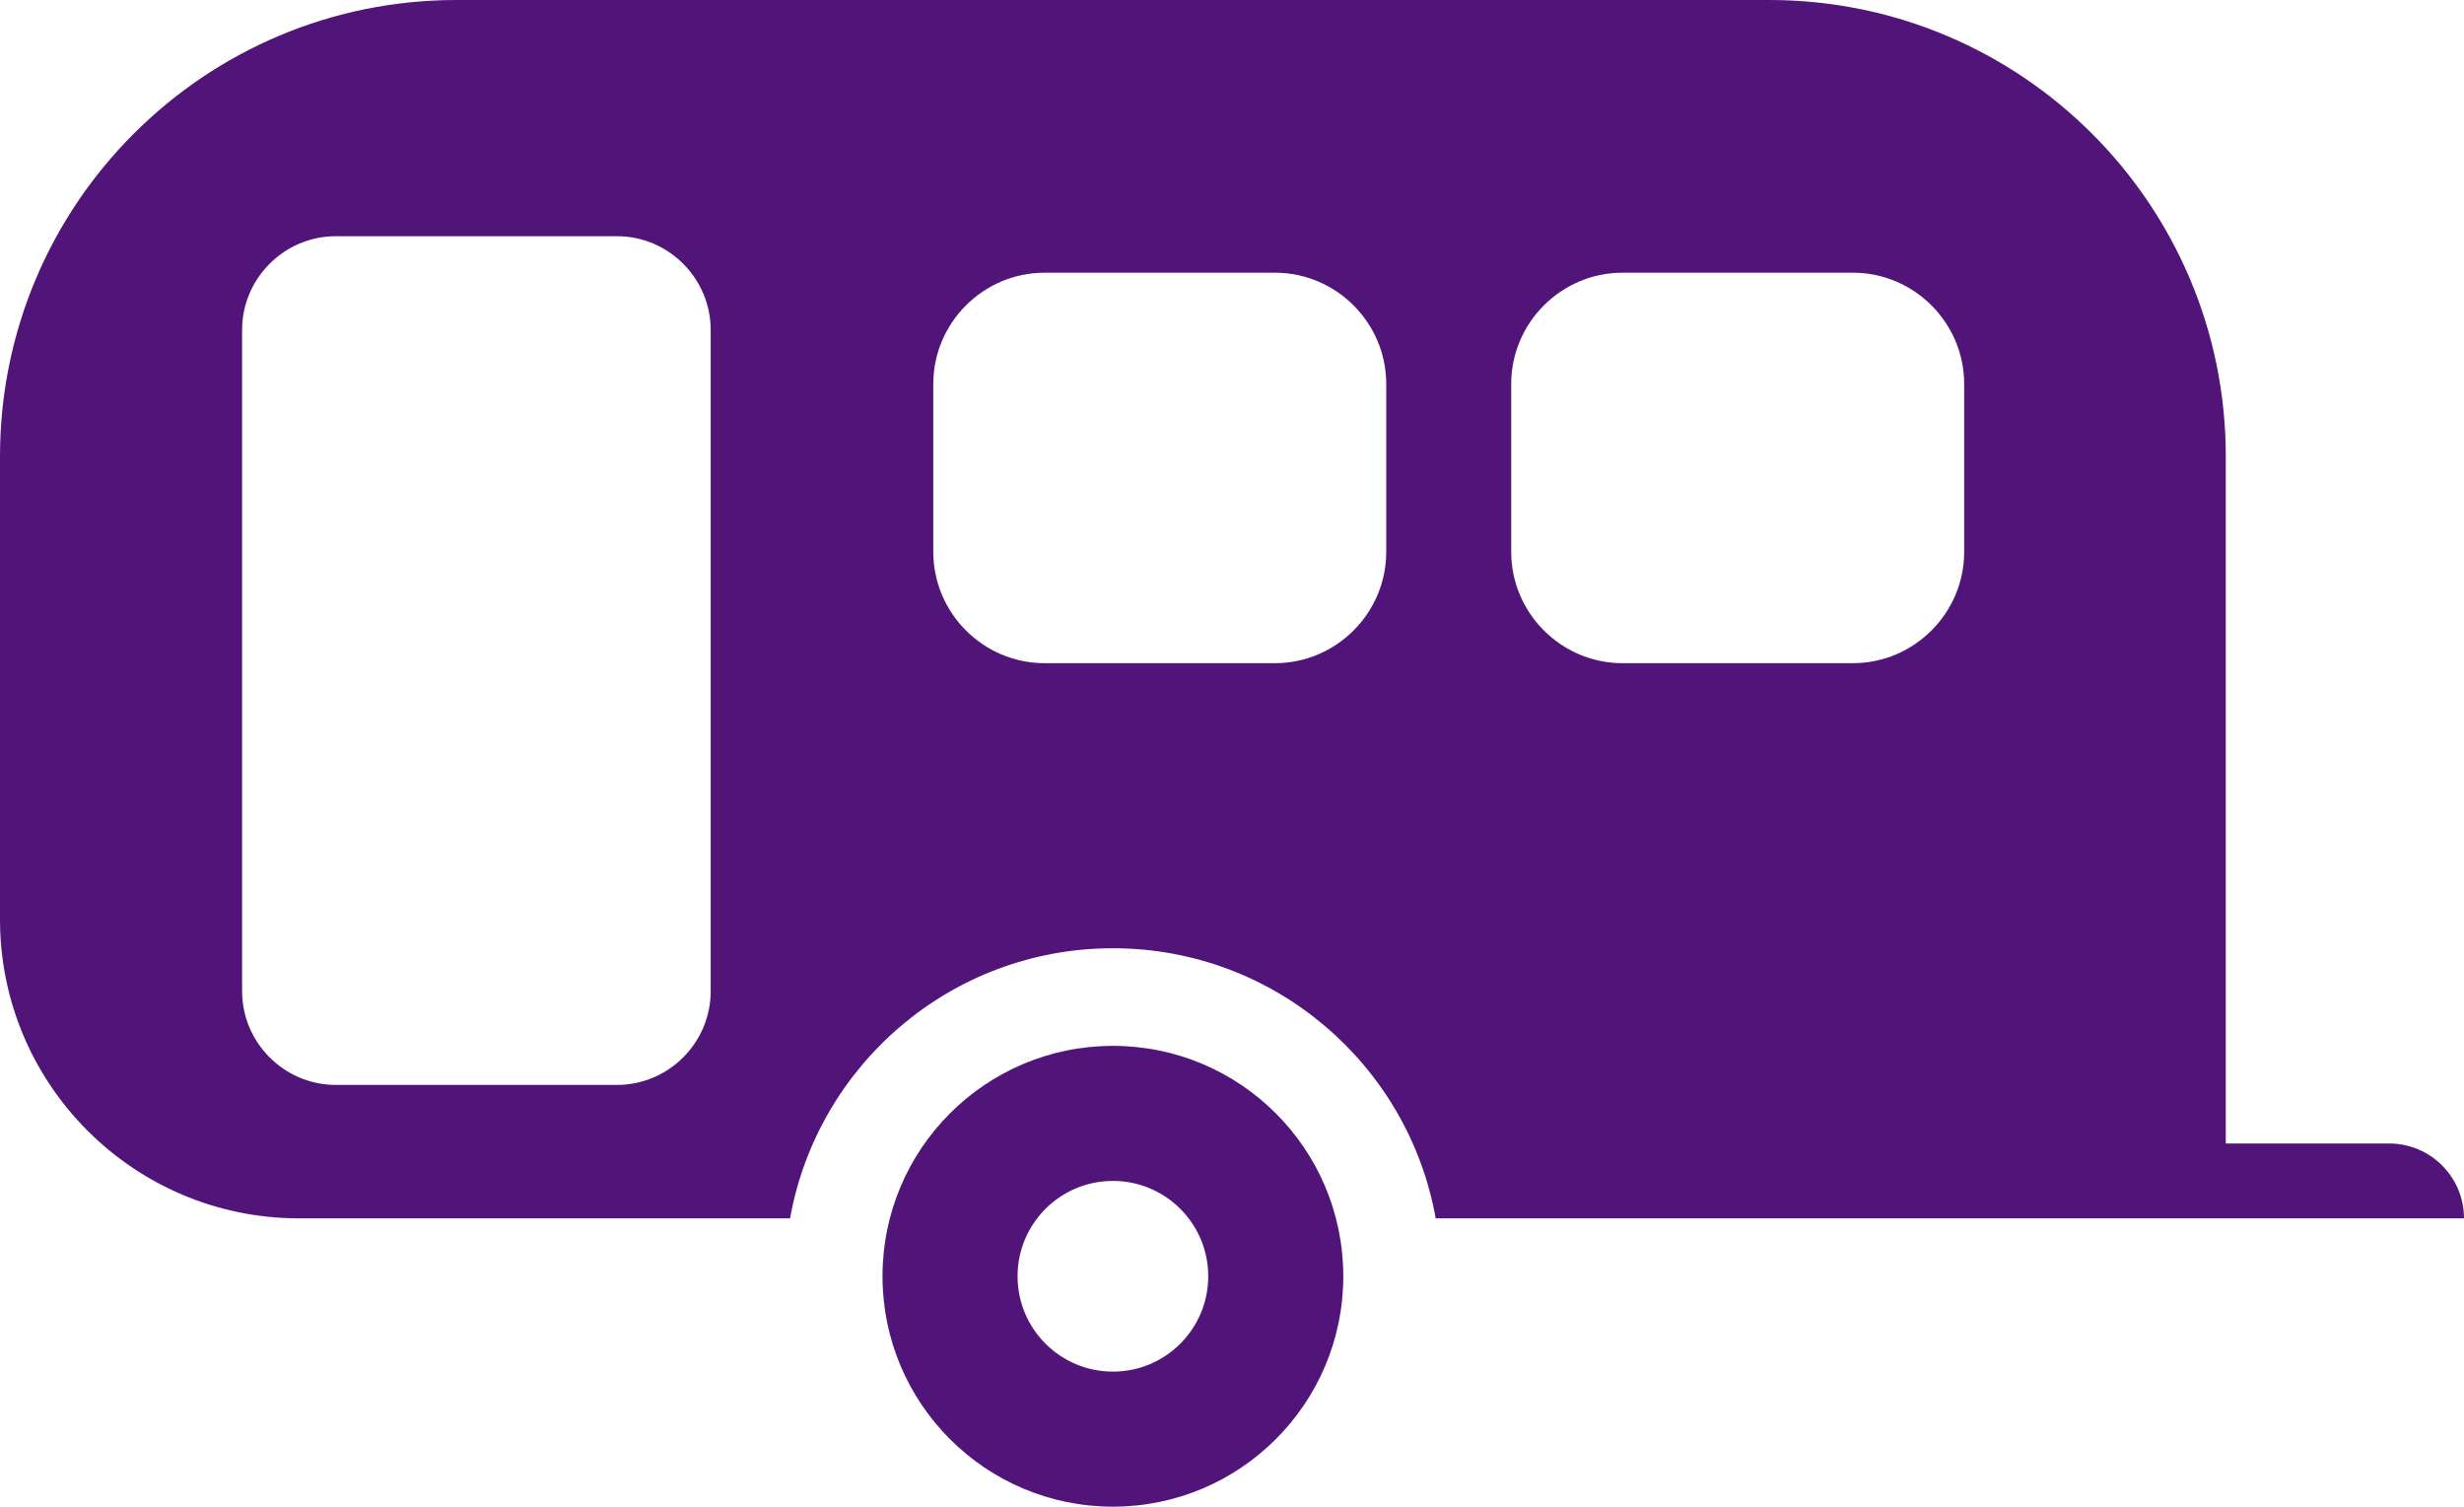
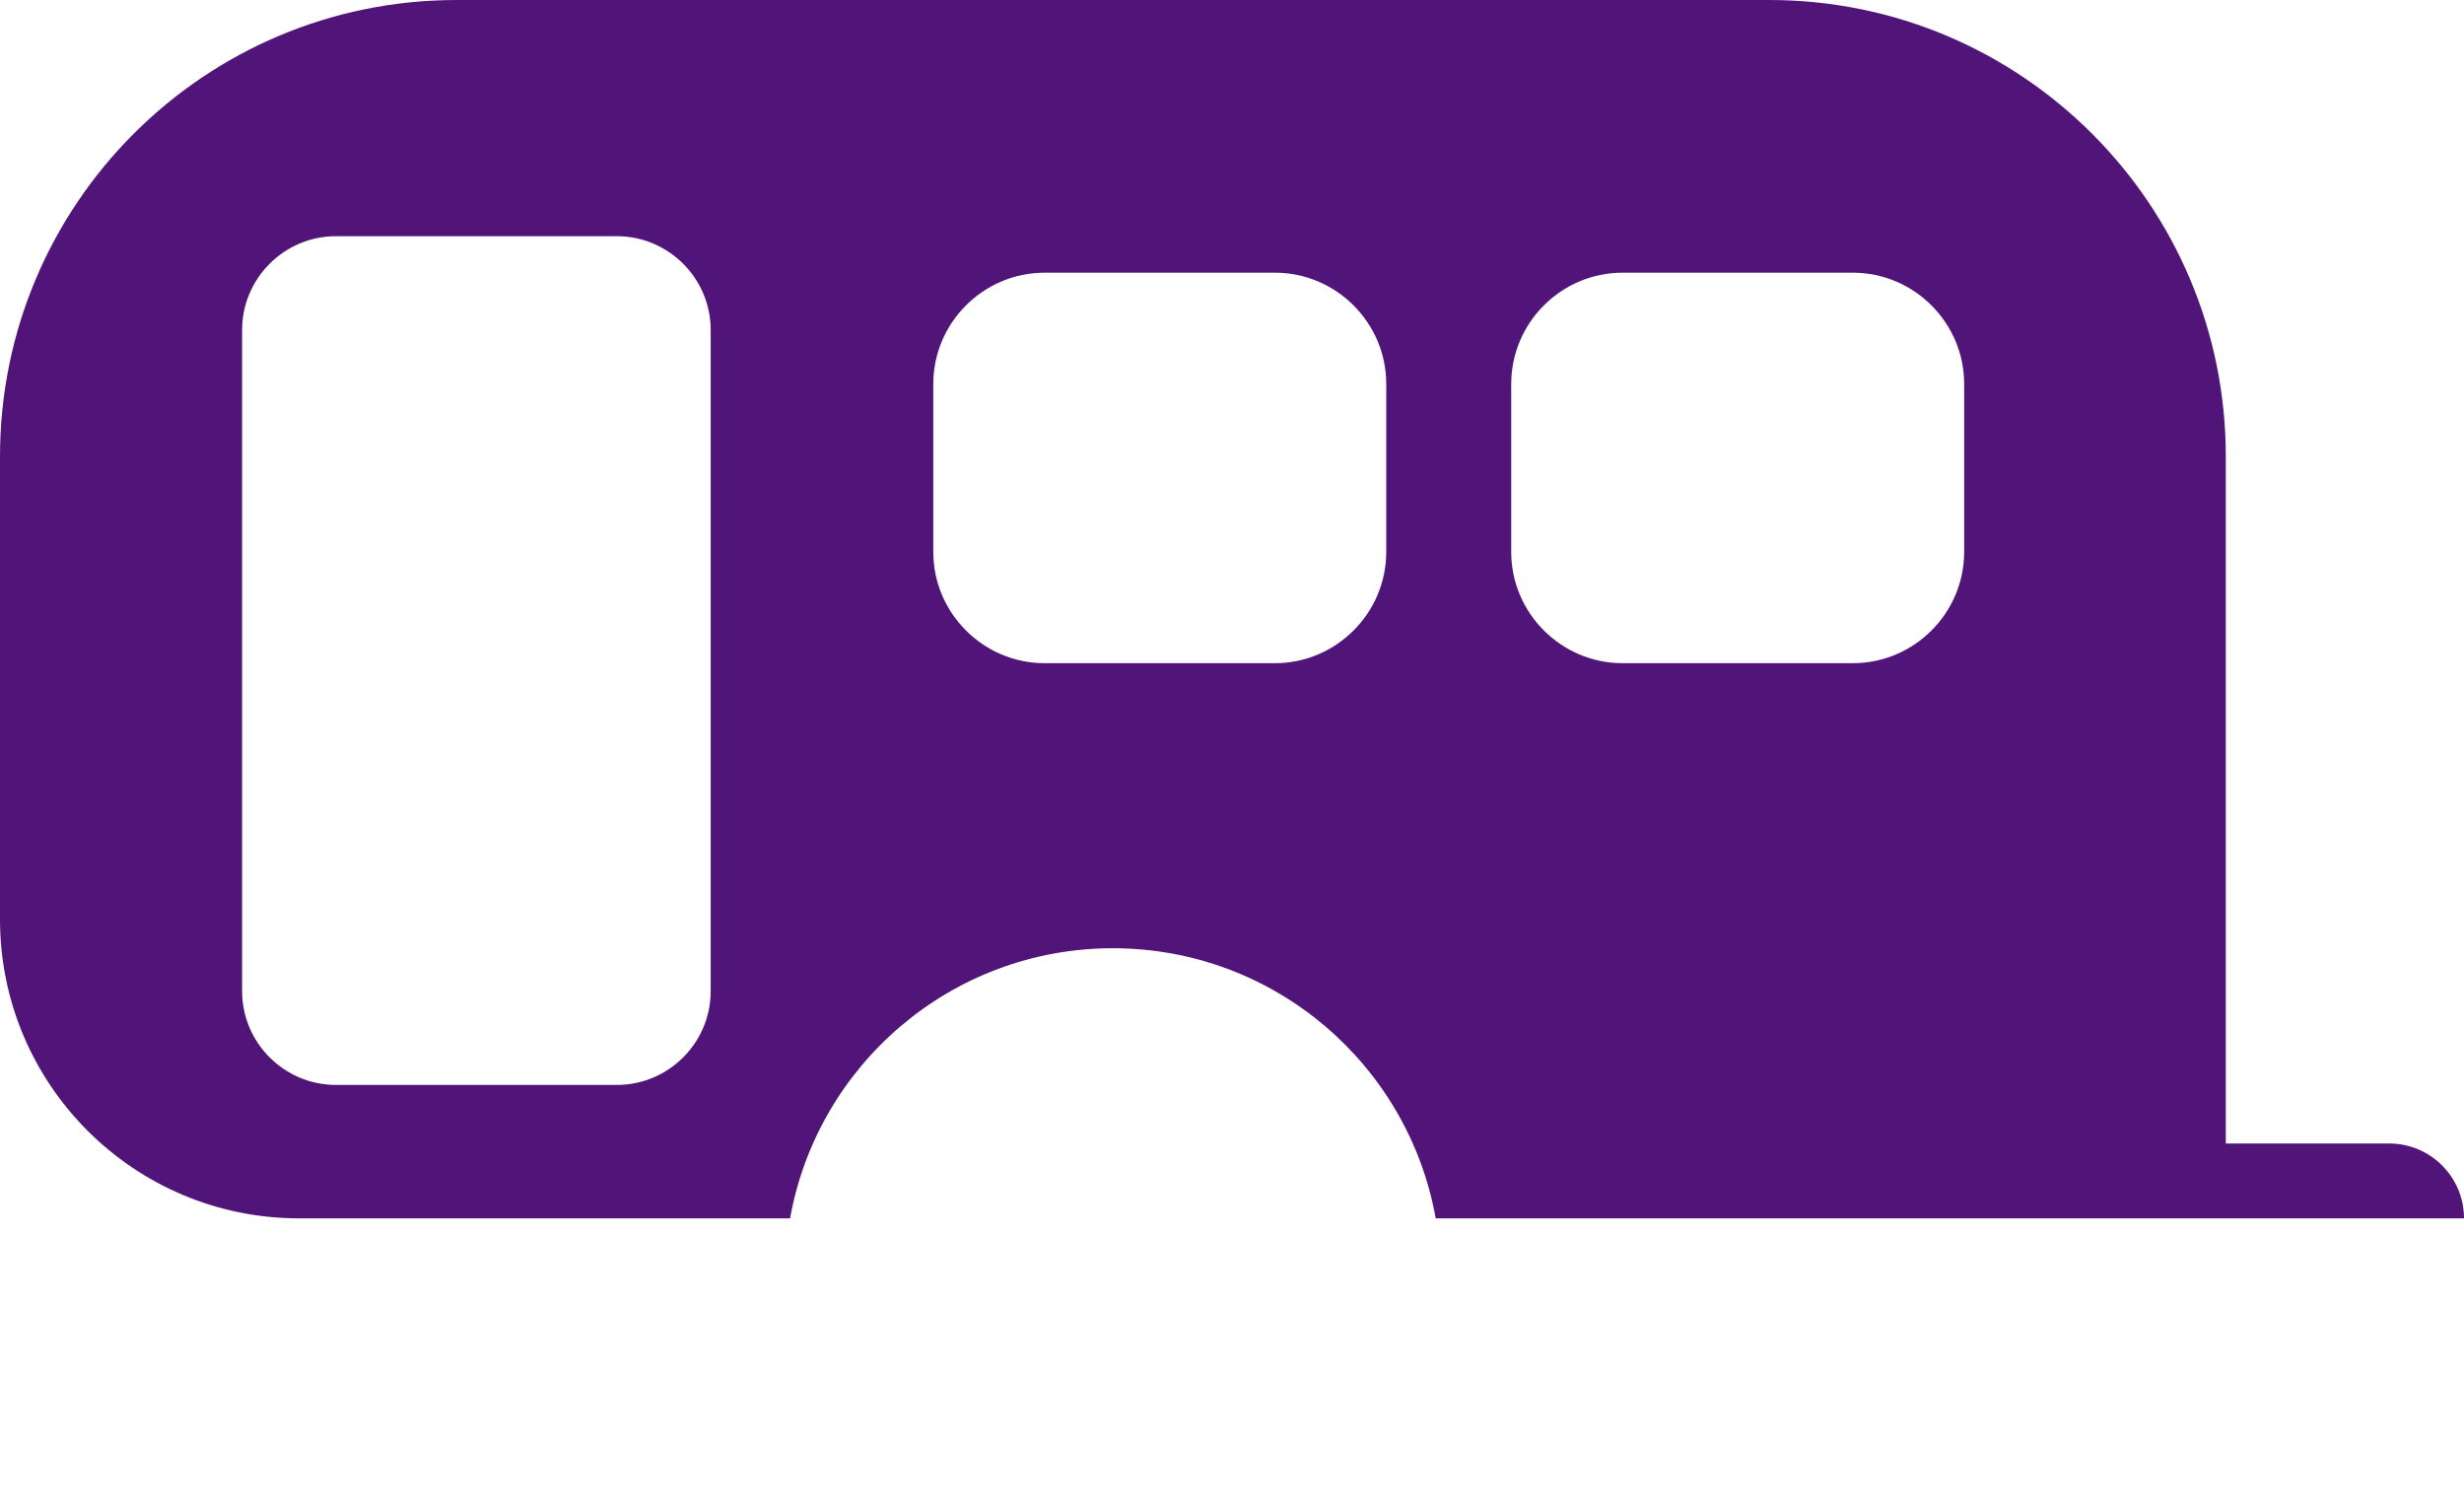
<svg xmlns="http://www.w3.org/2000/svg" id="b" data-name="Layer 2" viewBox="0 0 315.5 192.916">
  <g id="c" data-name="Layer 1">
    <g>
-       <path d="m142.5,133.916c-16.292,0-29.5,13.208-29.5,29.5s13.208,29.5,29.5,29.5,29.5-13.208,29.5-29.5-13.208-29.5-29.5-29.5Zm0,41.708c-6.743,0-12.208-5.466-12.208-12.208s5.465-12.208,12.208-12.208c6.742,0,12.208,5.466,12.208,12.208s-5.466,12.208-12.208,12.208Z" style="fill: #511478;" />
      <path d="m305.916,146.416h-20.916V58.458c0-32.286-26.173-58.458-58.458-58.458H58.458C26.172,0,0,26.172,0,58.458v59.25c0,21.148,17.144,38.292,38.292,38.292h62.874c3.504-19.657,20.67-34.584,41.334-34.584s37.83,14.927,41.334,34.584h131.666c0-5.293-4.291-9.584-9.584-9.584Zm-214.916-19.5c0,6.6-5.4,12-12,12h-36c-6.6,0-12-5.4-12-12V42.244c0-6.6,5.4-12,12-12h36c6.6,0,12,5.4,12,12v84.672Zm86.5-56.25c0,7.838-6.413,14.25-14.25,14.25h-29.5c-7.838,0-14.25-6.412-14.25-14.25v-21.5c0-7.837,6.412-14.25,14.25-14.25h29.5c7.837,0,14.25,6.413,14.25,14.25v21.5Zm74,0c0,7.838-6.413,14.25-14.25,14.25h-29.5c-7.838,0-14.25-6.412-14.25-14.25v-21.5c0-7.837,6.412-14.25,14.25-14.25h29.5c7.837,0,14.25,6.413,14.25,14.25v21.5Z" style="fill: #511478;" />
    </g>
  </g>
</svg>